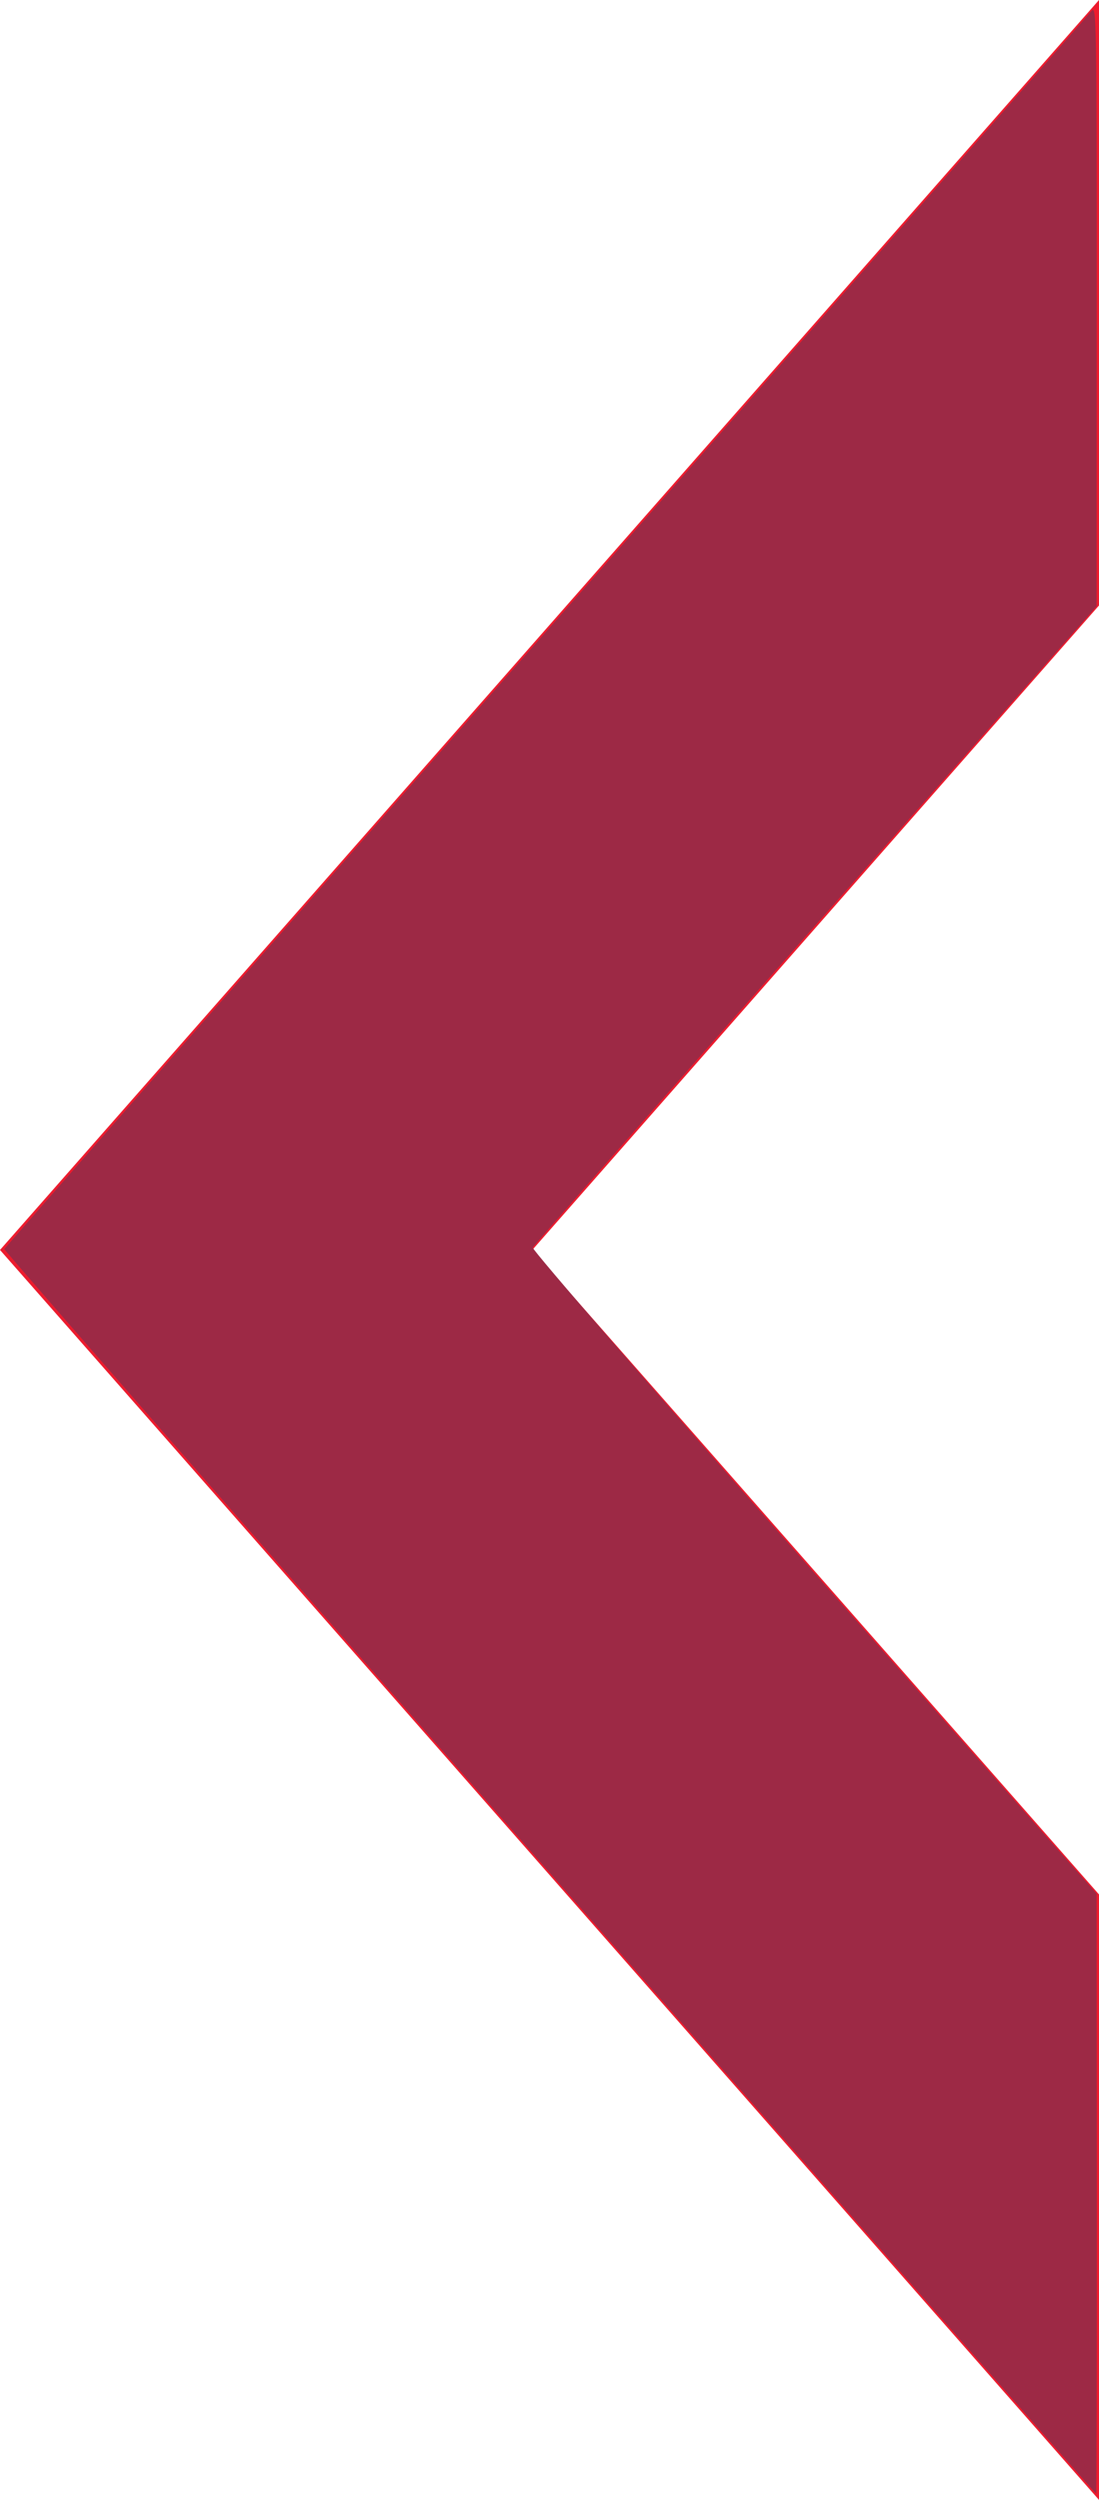
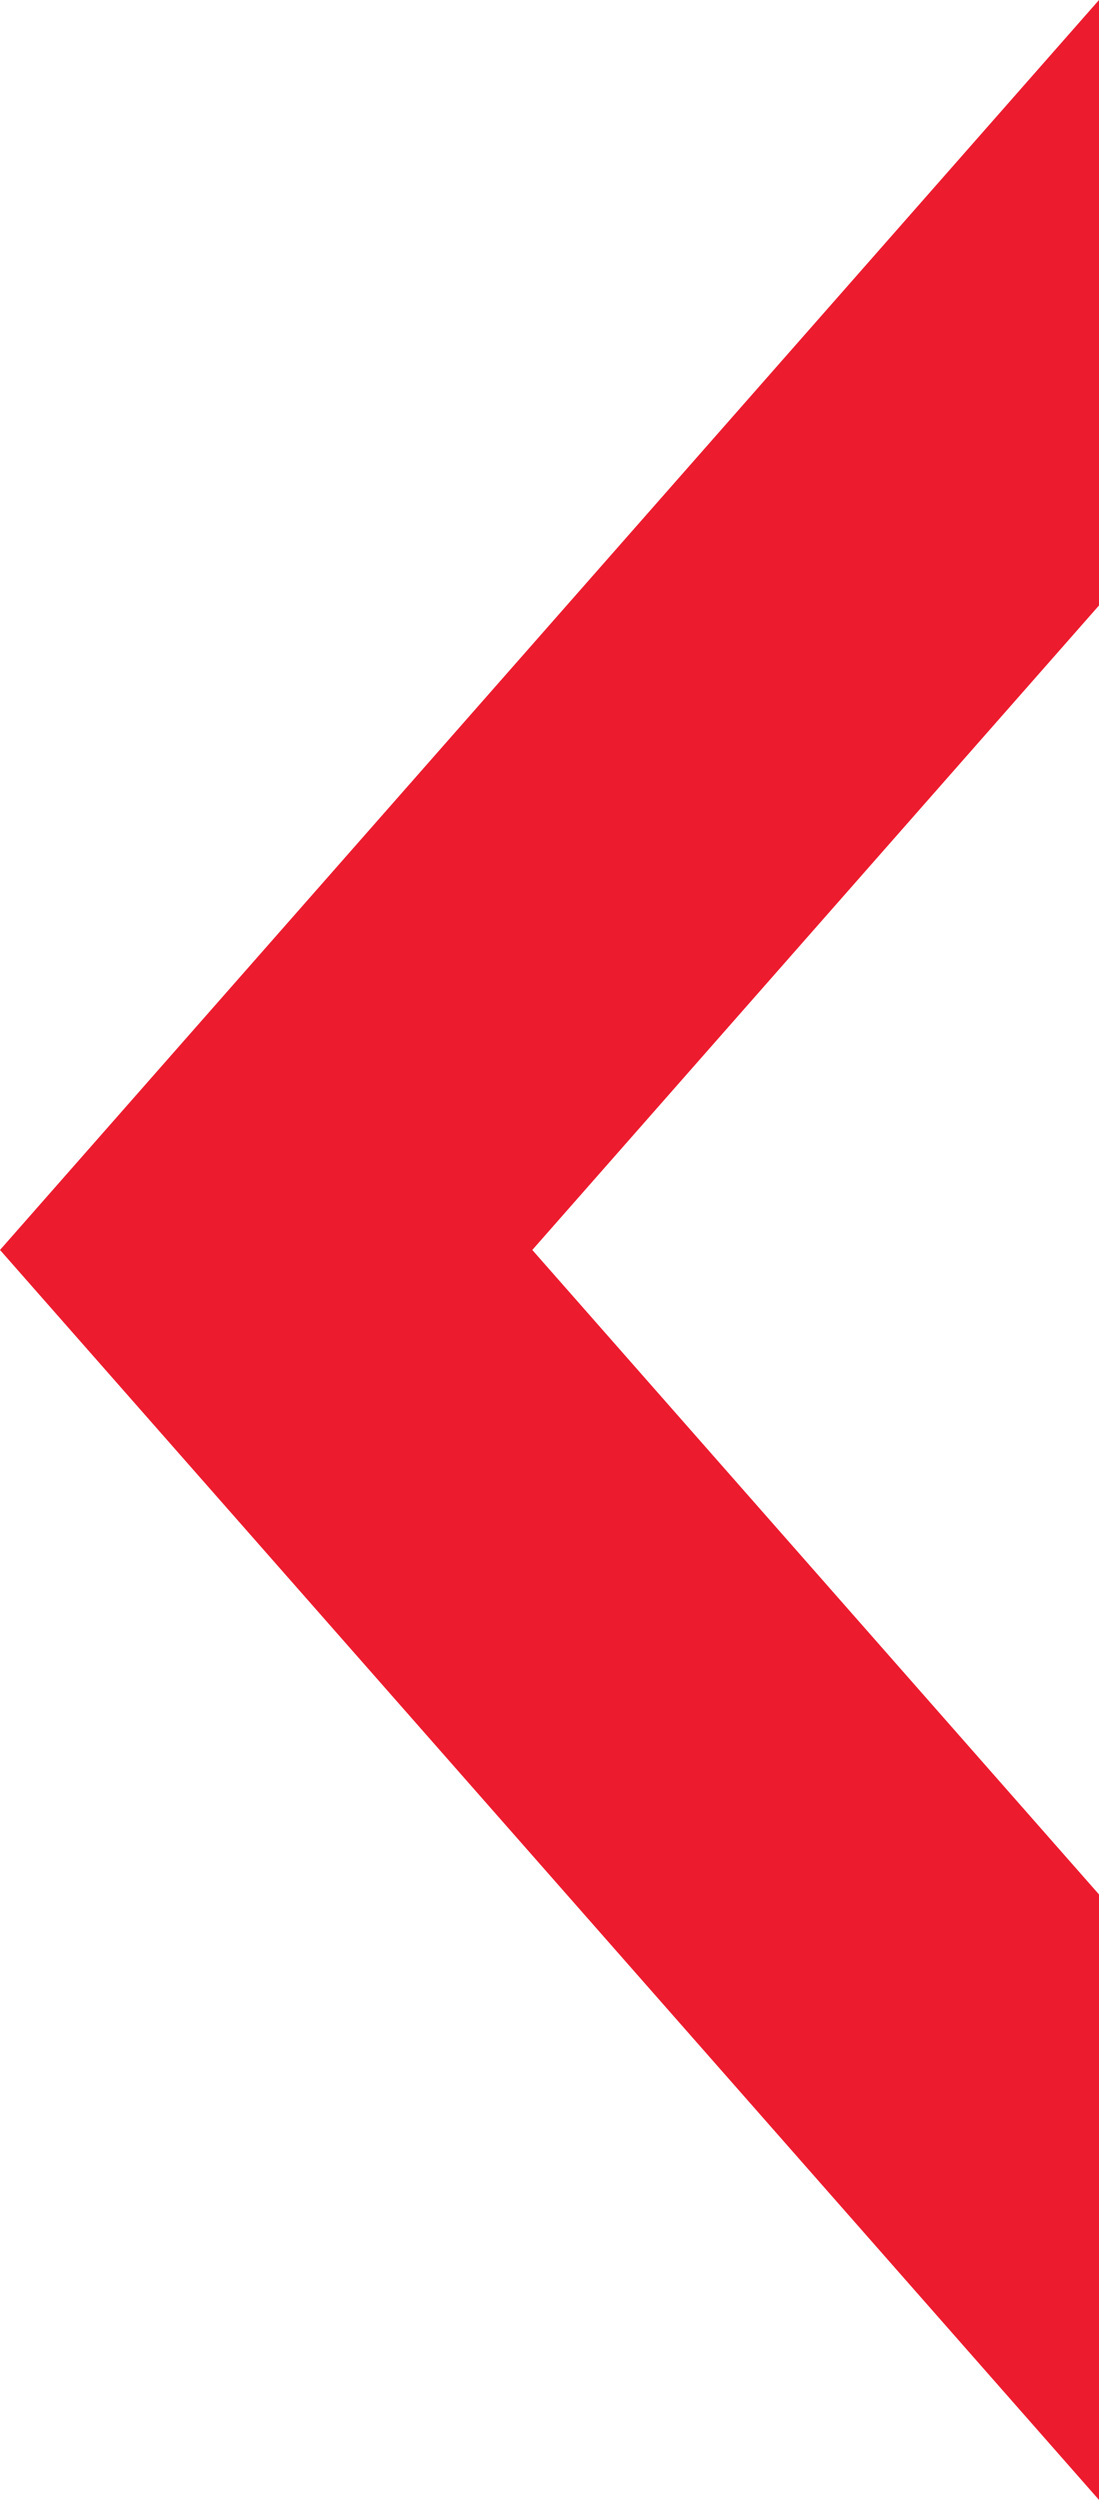
<svg xmlns="http://www.w3.org/2000/svg" width="11px" height="25px" viewBox="0 0 11 25" version="1.1" id="svg901">
  <title id="title892">butt22-2 copy 2</title>
  <desc id="desc894">Created with Sketch.</desc>
  <defs id="defs896" />
  <g id="Page-1" stroke="none" stroke-width="1" fill="none" fill-rule="evenodd">
    <g id="pulpit" transform="translate(-654, -5269)" fill-rule="nonzero" fill="#ED1B2E">
      <path d="M662.143,5283.997 L656.857,5283.997 L659.5,5281.672 L662.143,5283.997 Z M656.857,5283.997 L662.143,5283.997 L659.5,5281.672 L656.857,5283.997 Z M665.945,5276 L672,5276 L659.5,5287 L647,5276 L653.055,5276 L659.5,5281.672 L665.945,5276 Z" id="butt22-2-copy-2" transform="translate(659.5, 5281.5) rotate(90) translate(-659.5, -5281.5) " />
    </g>
  </g>
-   <path style="fill:#9d2945;stroke-width:0.001" d="M 5.5,18.725 C 2.495,15.308 0.039,12.503 0.043,12.491 0.047,12.48 2.485,9.703 5.462,6.322 8.439,2.94 10.898,0.145 10.926,0.109 c 0.049,-0.061 0.052,0.089 0.051,2.945 l -10e-4,3.009 -2.814,3.189 c -1.547,1.754 -2.821,3.205 -2.83,3.224 -0.009,0.02 1.257,1.481 2.814,3.249 l 2.83,3.213 0.002,3.001 c 8.02e-4,1.651 -0.002,3.001 -0.006,3 -0.004,-7.28e-4 -2.466,-2.797 -5.472,-6.214 z" id="path907" />
</svg>